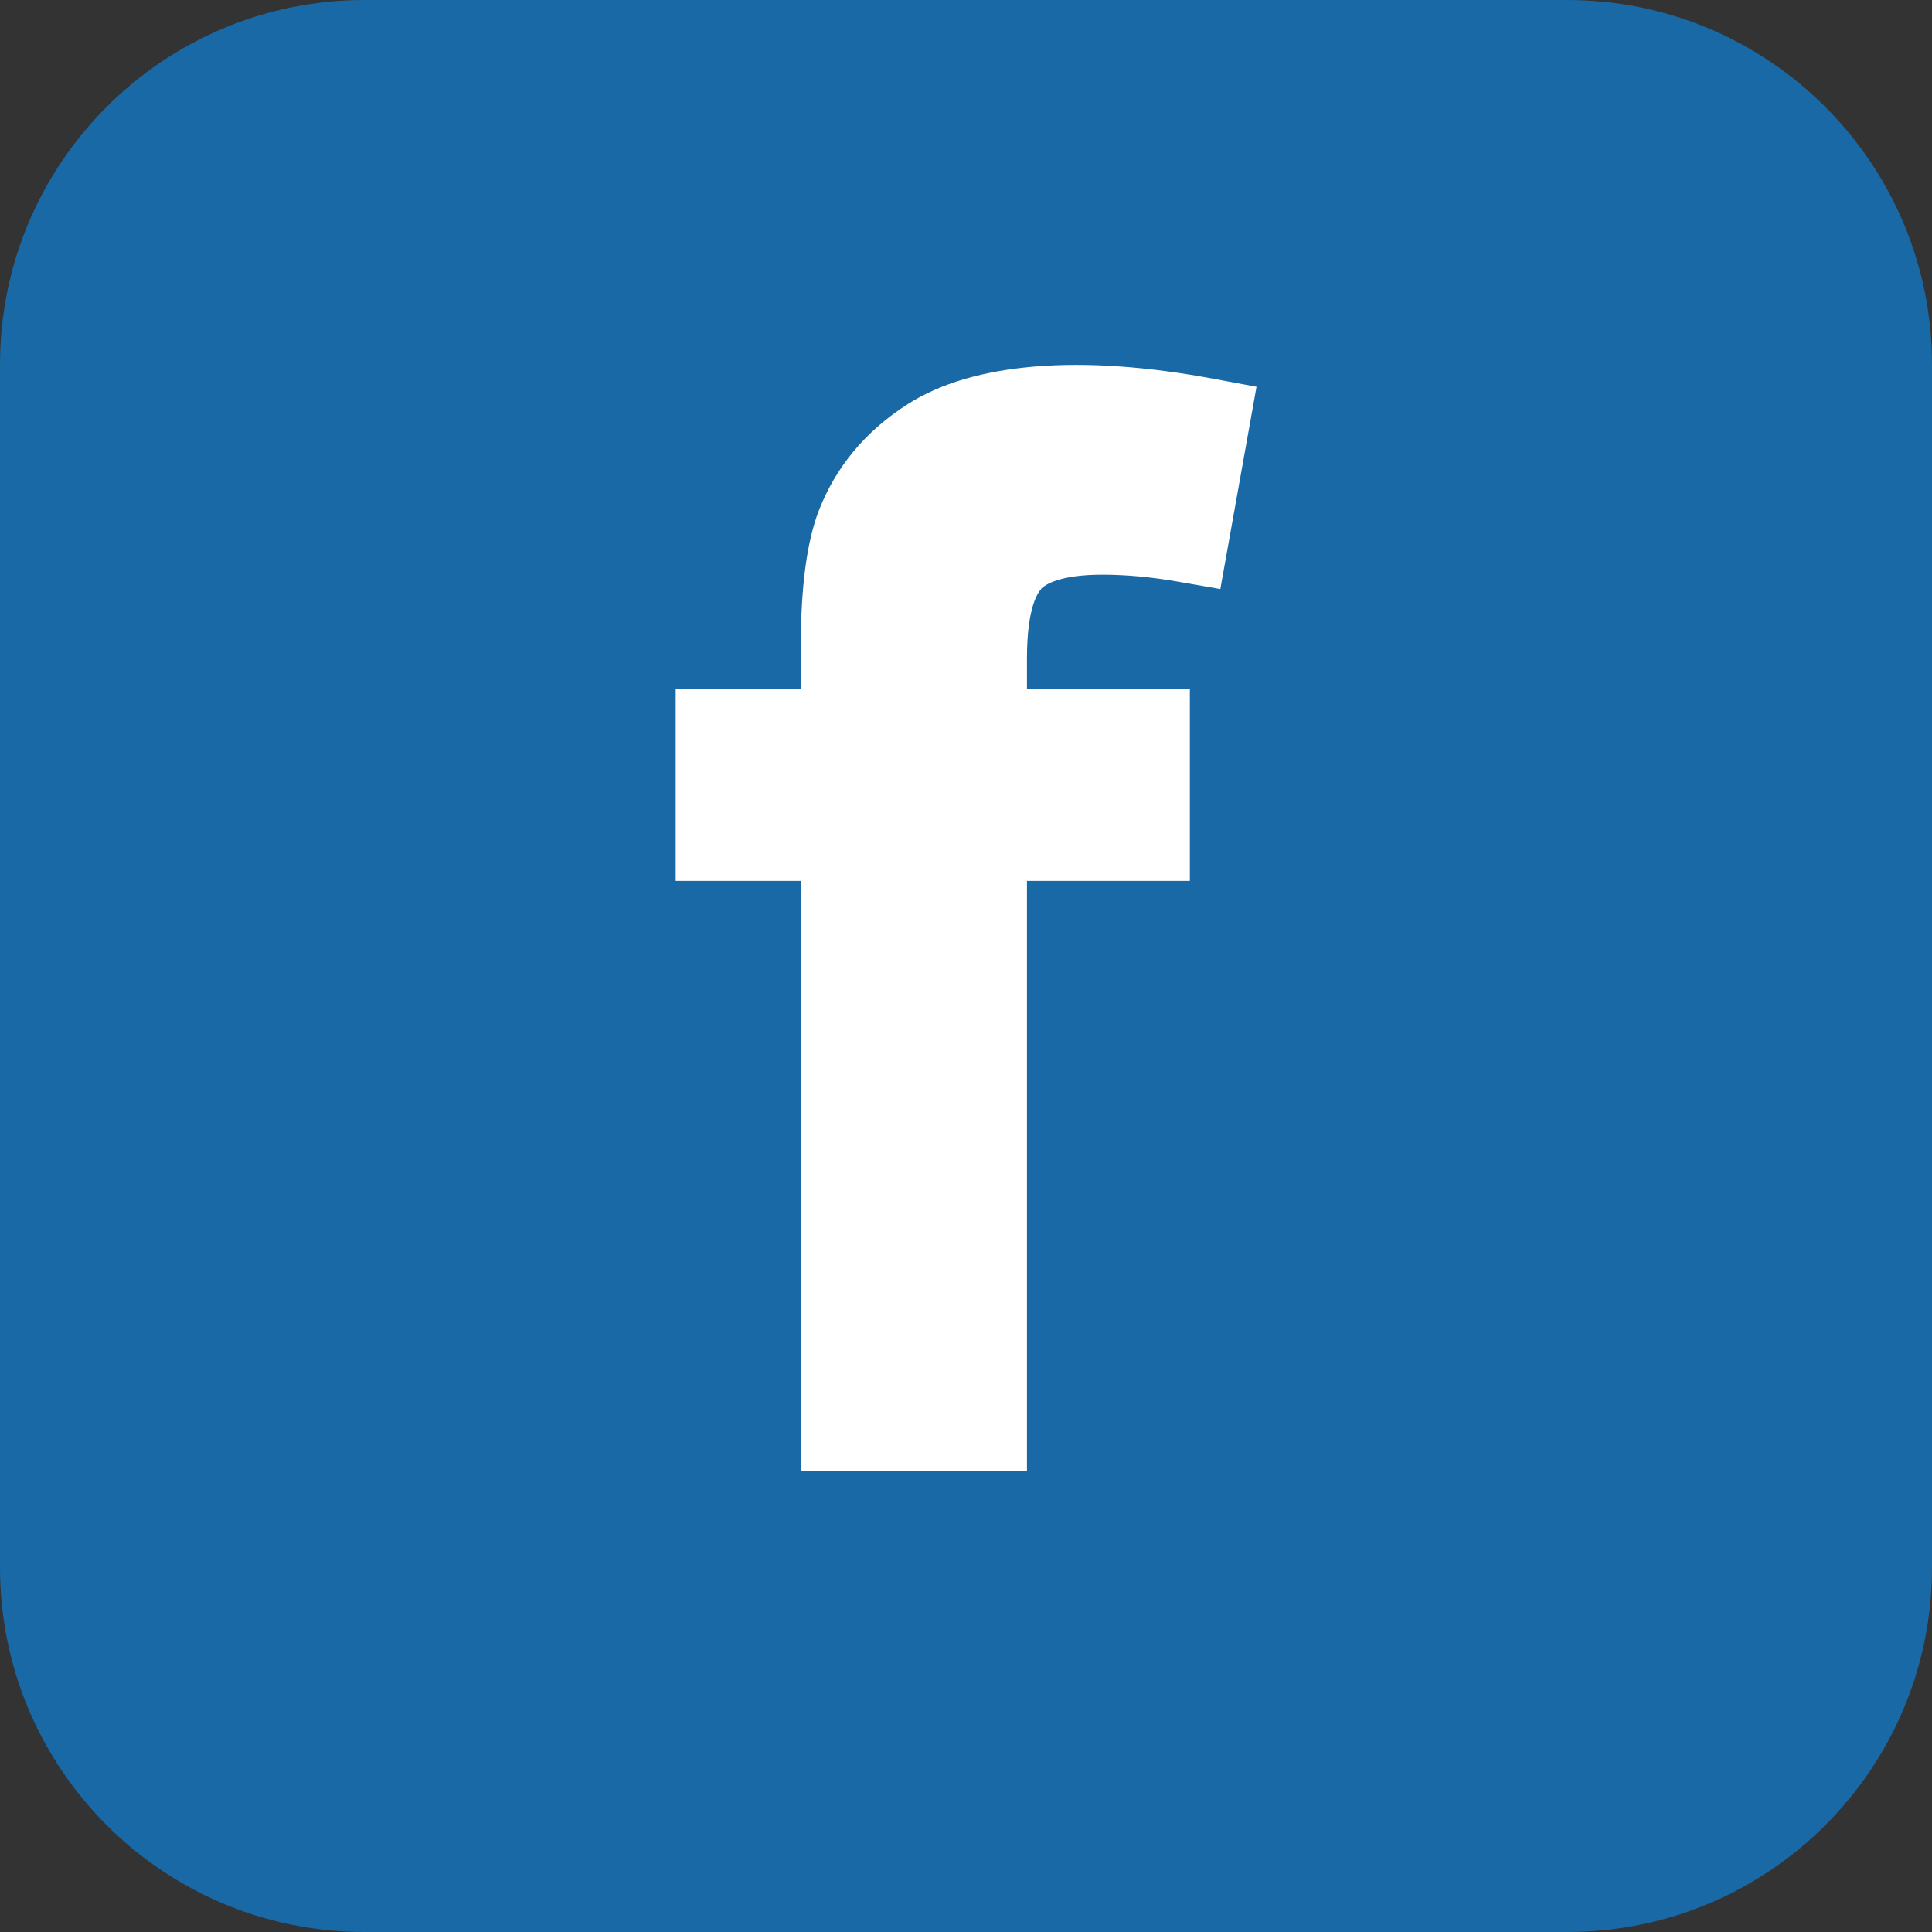
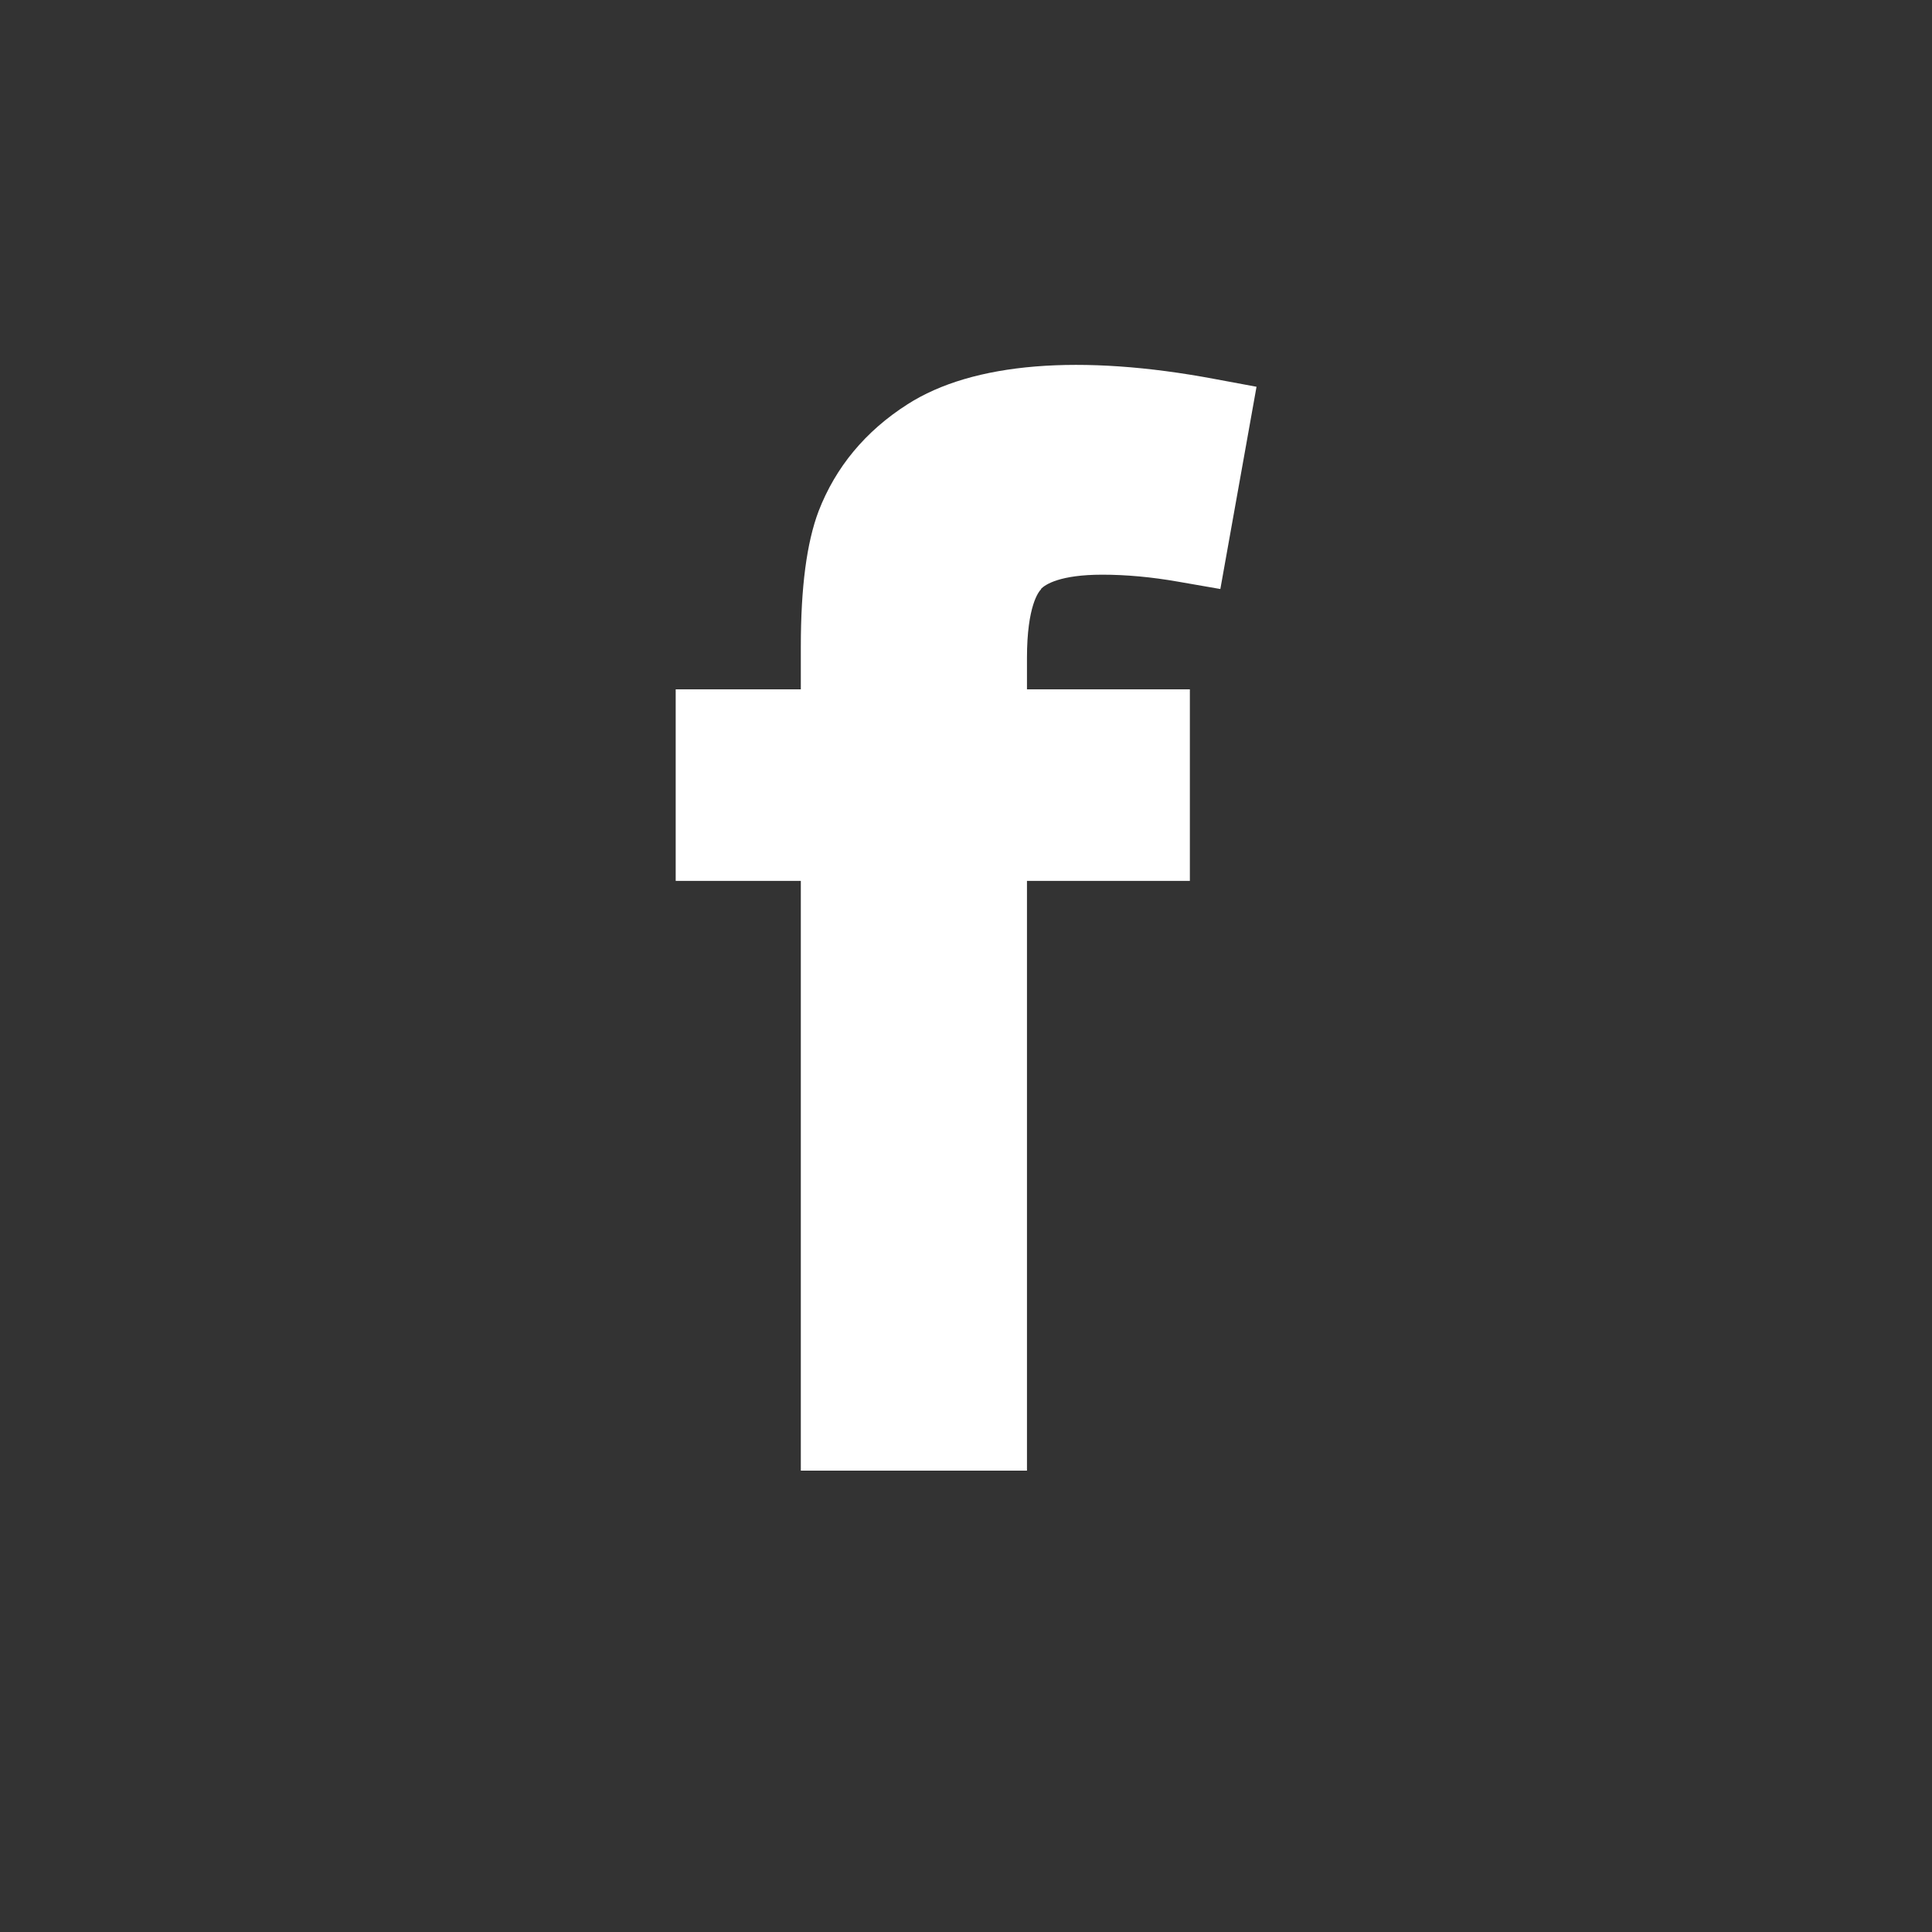
<svg xmlns="http://www.w3.org/2000/svg" xml:space="preserve" width="19.994mm" height="19.994mm" version="1.1" style="shape-rendering:geometricPrecision; text-rendering:geometricPrecision; image-rendering:optimizeQuality; fill-rule:evenodd; clip-rule:evenodd" viewBox="0 0 84.92 84.92">
  <rect x="0" y="0" width="84.92" height="84.92" fill="#333333" stroke="none" />
  <defs>
    <style type="text/css">
   
    .fil0 {fill:#1869A5}
    .fil1 {fill:white}
   
  </style>
  </defs>
  <g id="Camada_x0020_1">
-     <path class="fil0" d="M16.02 0c-8.85,0 -16.02,7.17 -16.02,16.02l0 52.88c0,8.85 7.17,16.02 16.02,16.02l52.88 0c8.85,0 16.02,-7.17 16.02,-16.02l0 -52.88c0,-8.85 -7.18,-16.02 -16.03,-16.02l-52.87 0z" />
    <path class="fil1" d="M45.76 25.88c0.19,-0.19 0.83,-0.62 2.69,-0.62 1.04,0 2.16,0.1 3.35,0.31l1.84 0.32 1.59 -8.89 -1.83 -0.34c-5.9,-1.11 -10.64,-0.73 -13.51,1.11 -1.85,1.18 -3.16,2.76 -3.91,4.7 -0.52,1.38 -0.78,3.33 -0.78,5.95l0 1.88 -5.5 0 0 8.42 5.5 0 0 25.92 9.94 0 0 -25.92 7.16 0 0 -8.42 -7.16 0 0 -1.38c0,-2.3 0.52,-2.92 0.62,-3.02z" />
  </g>
</svg>